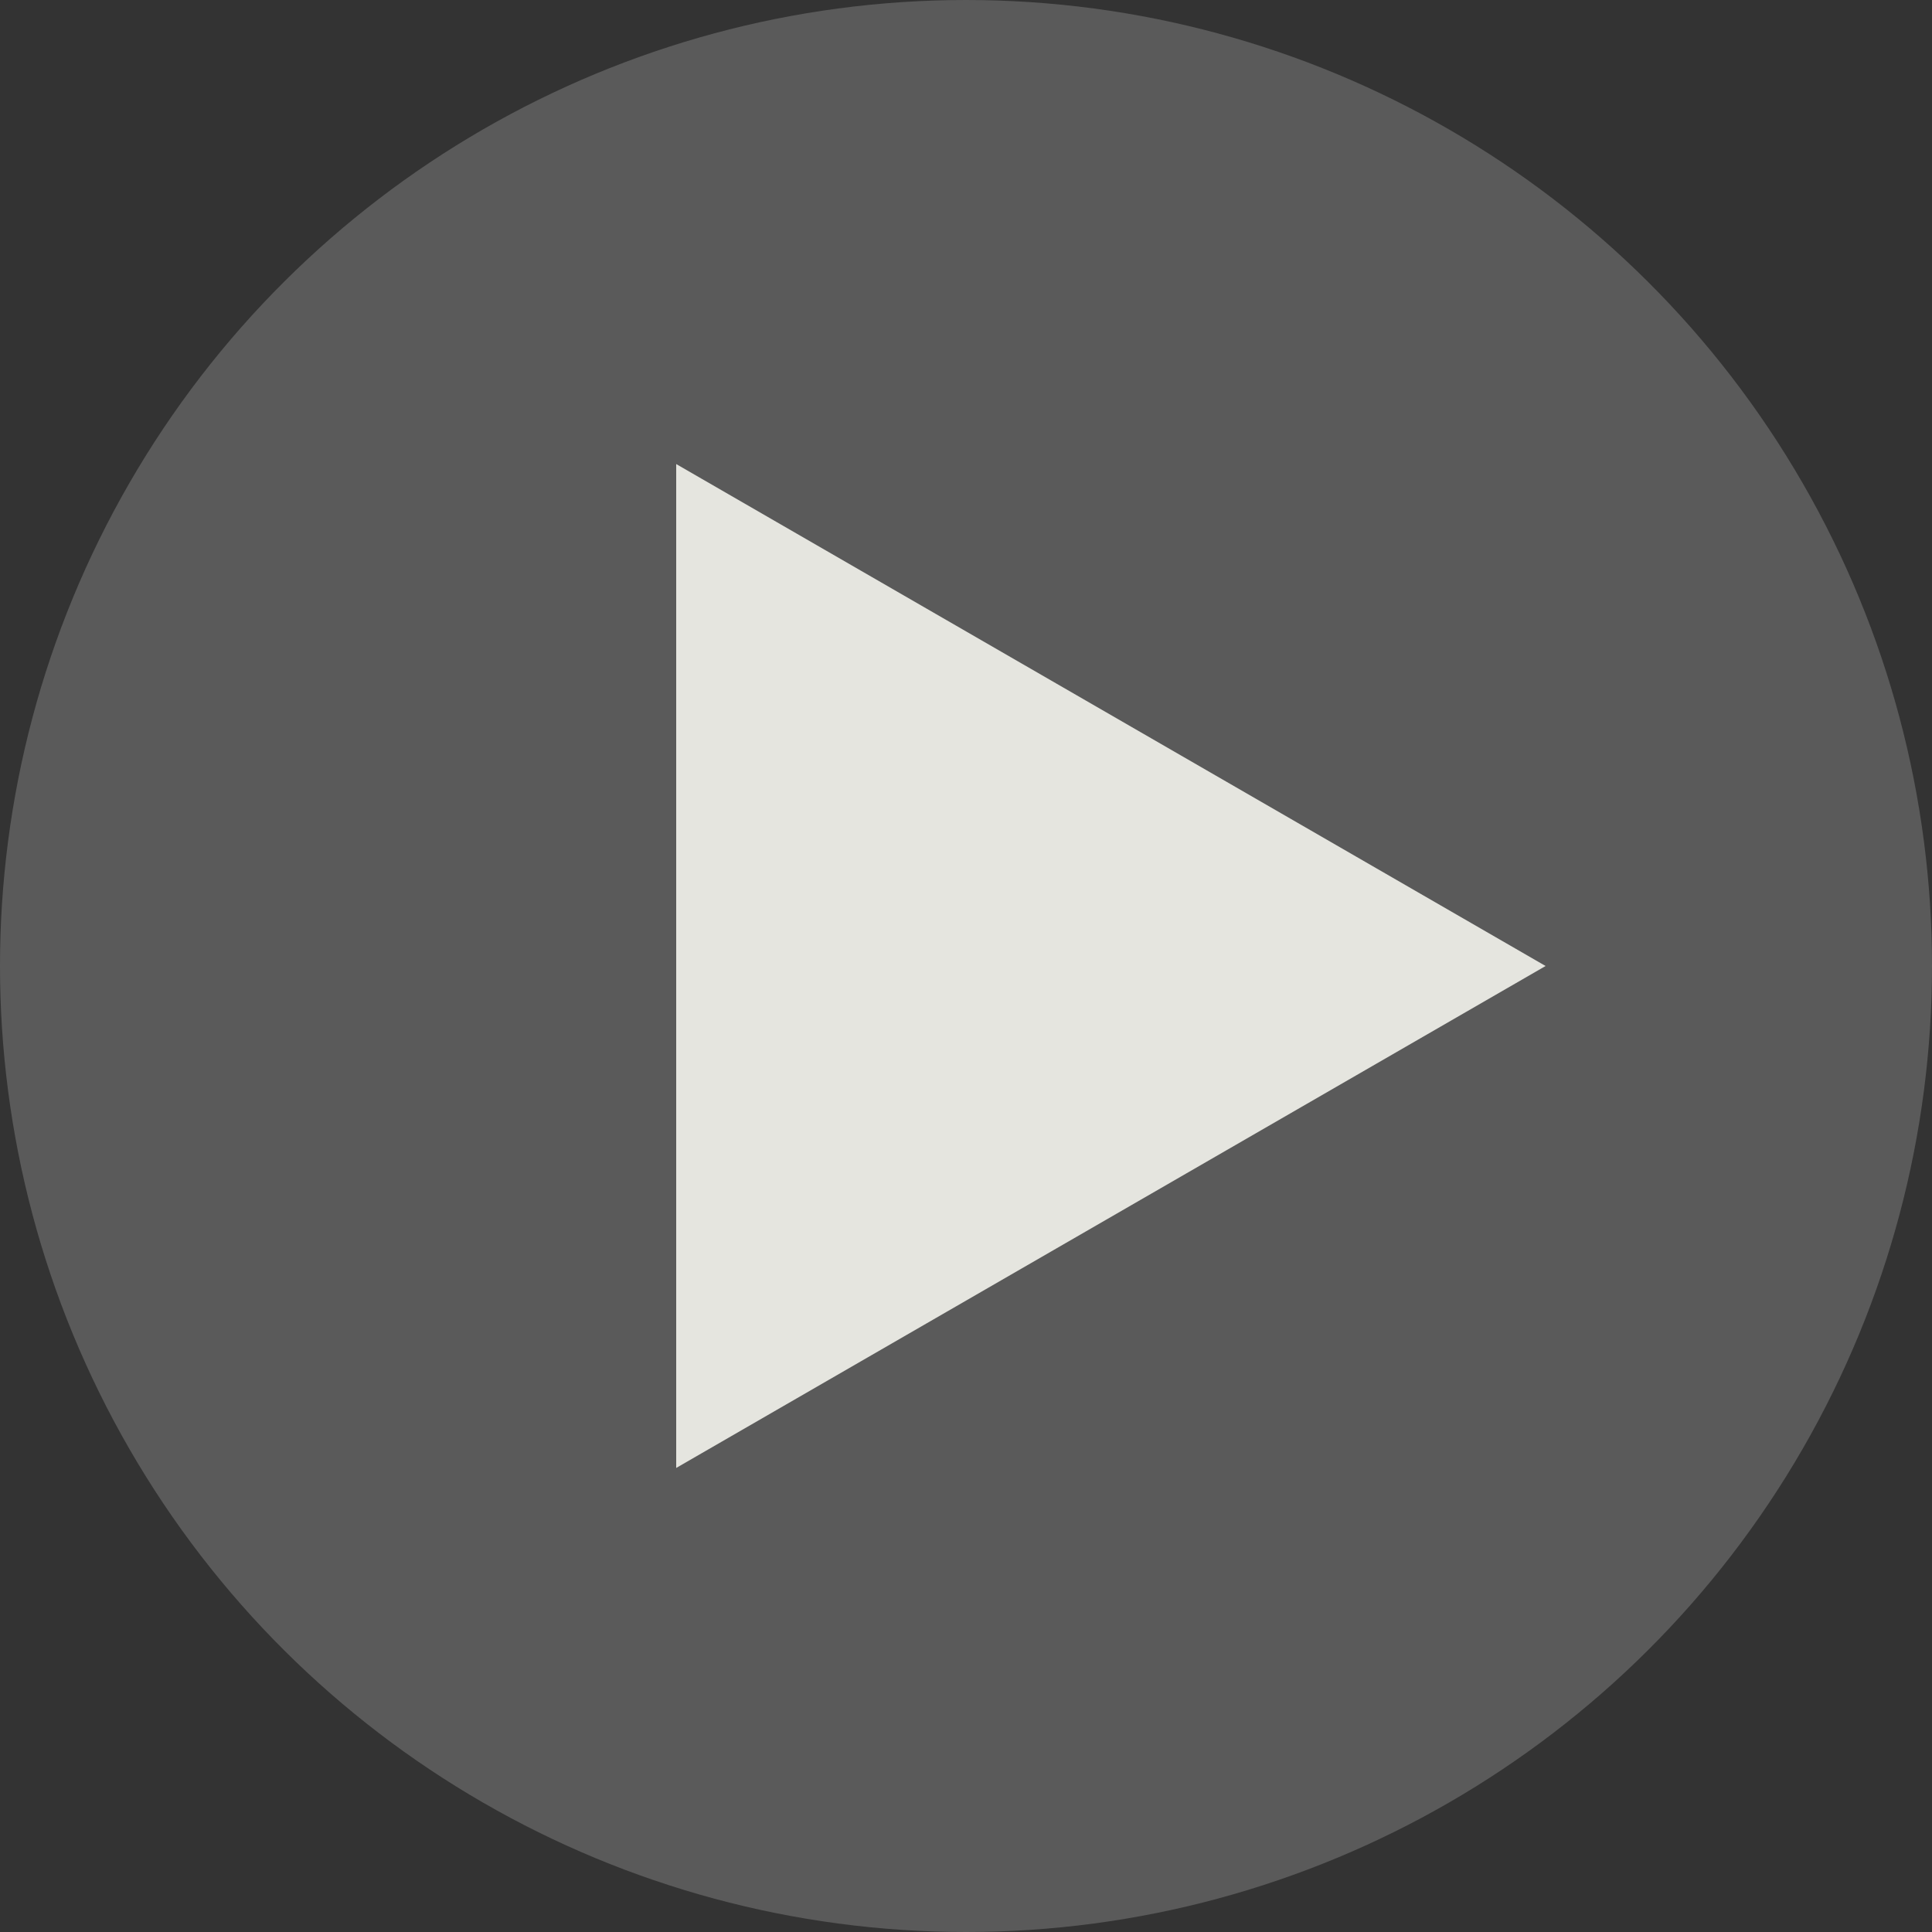
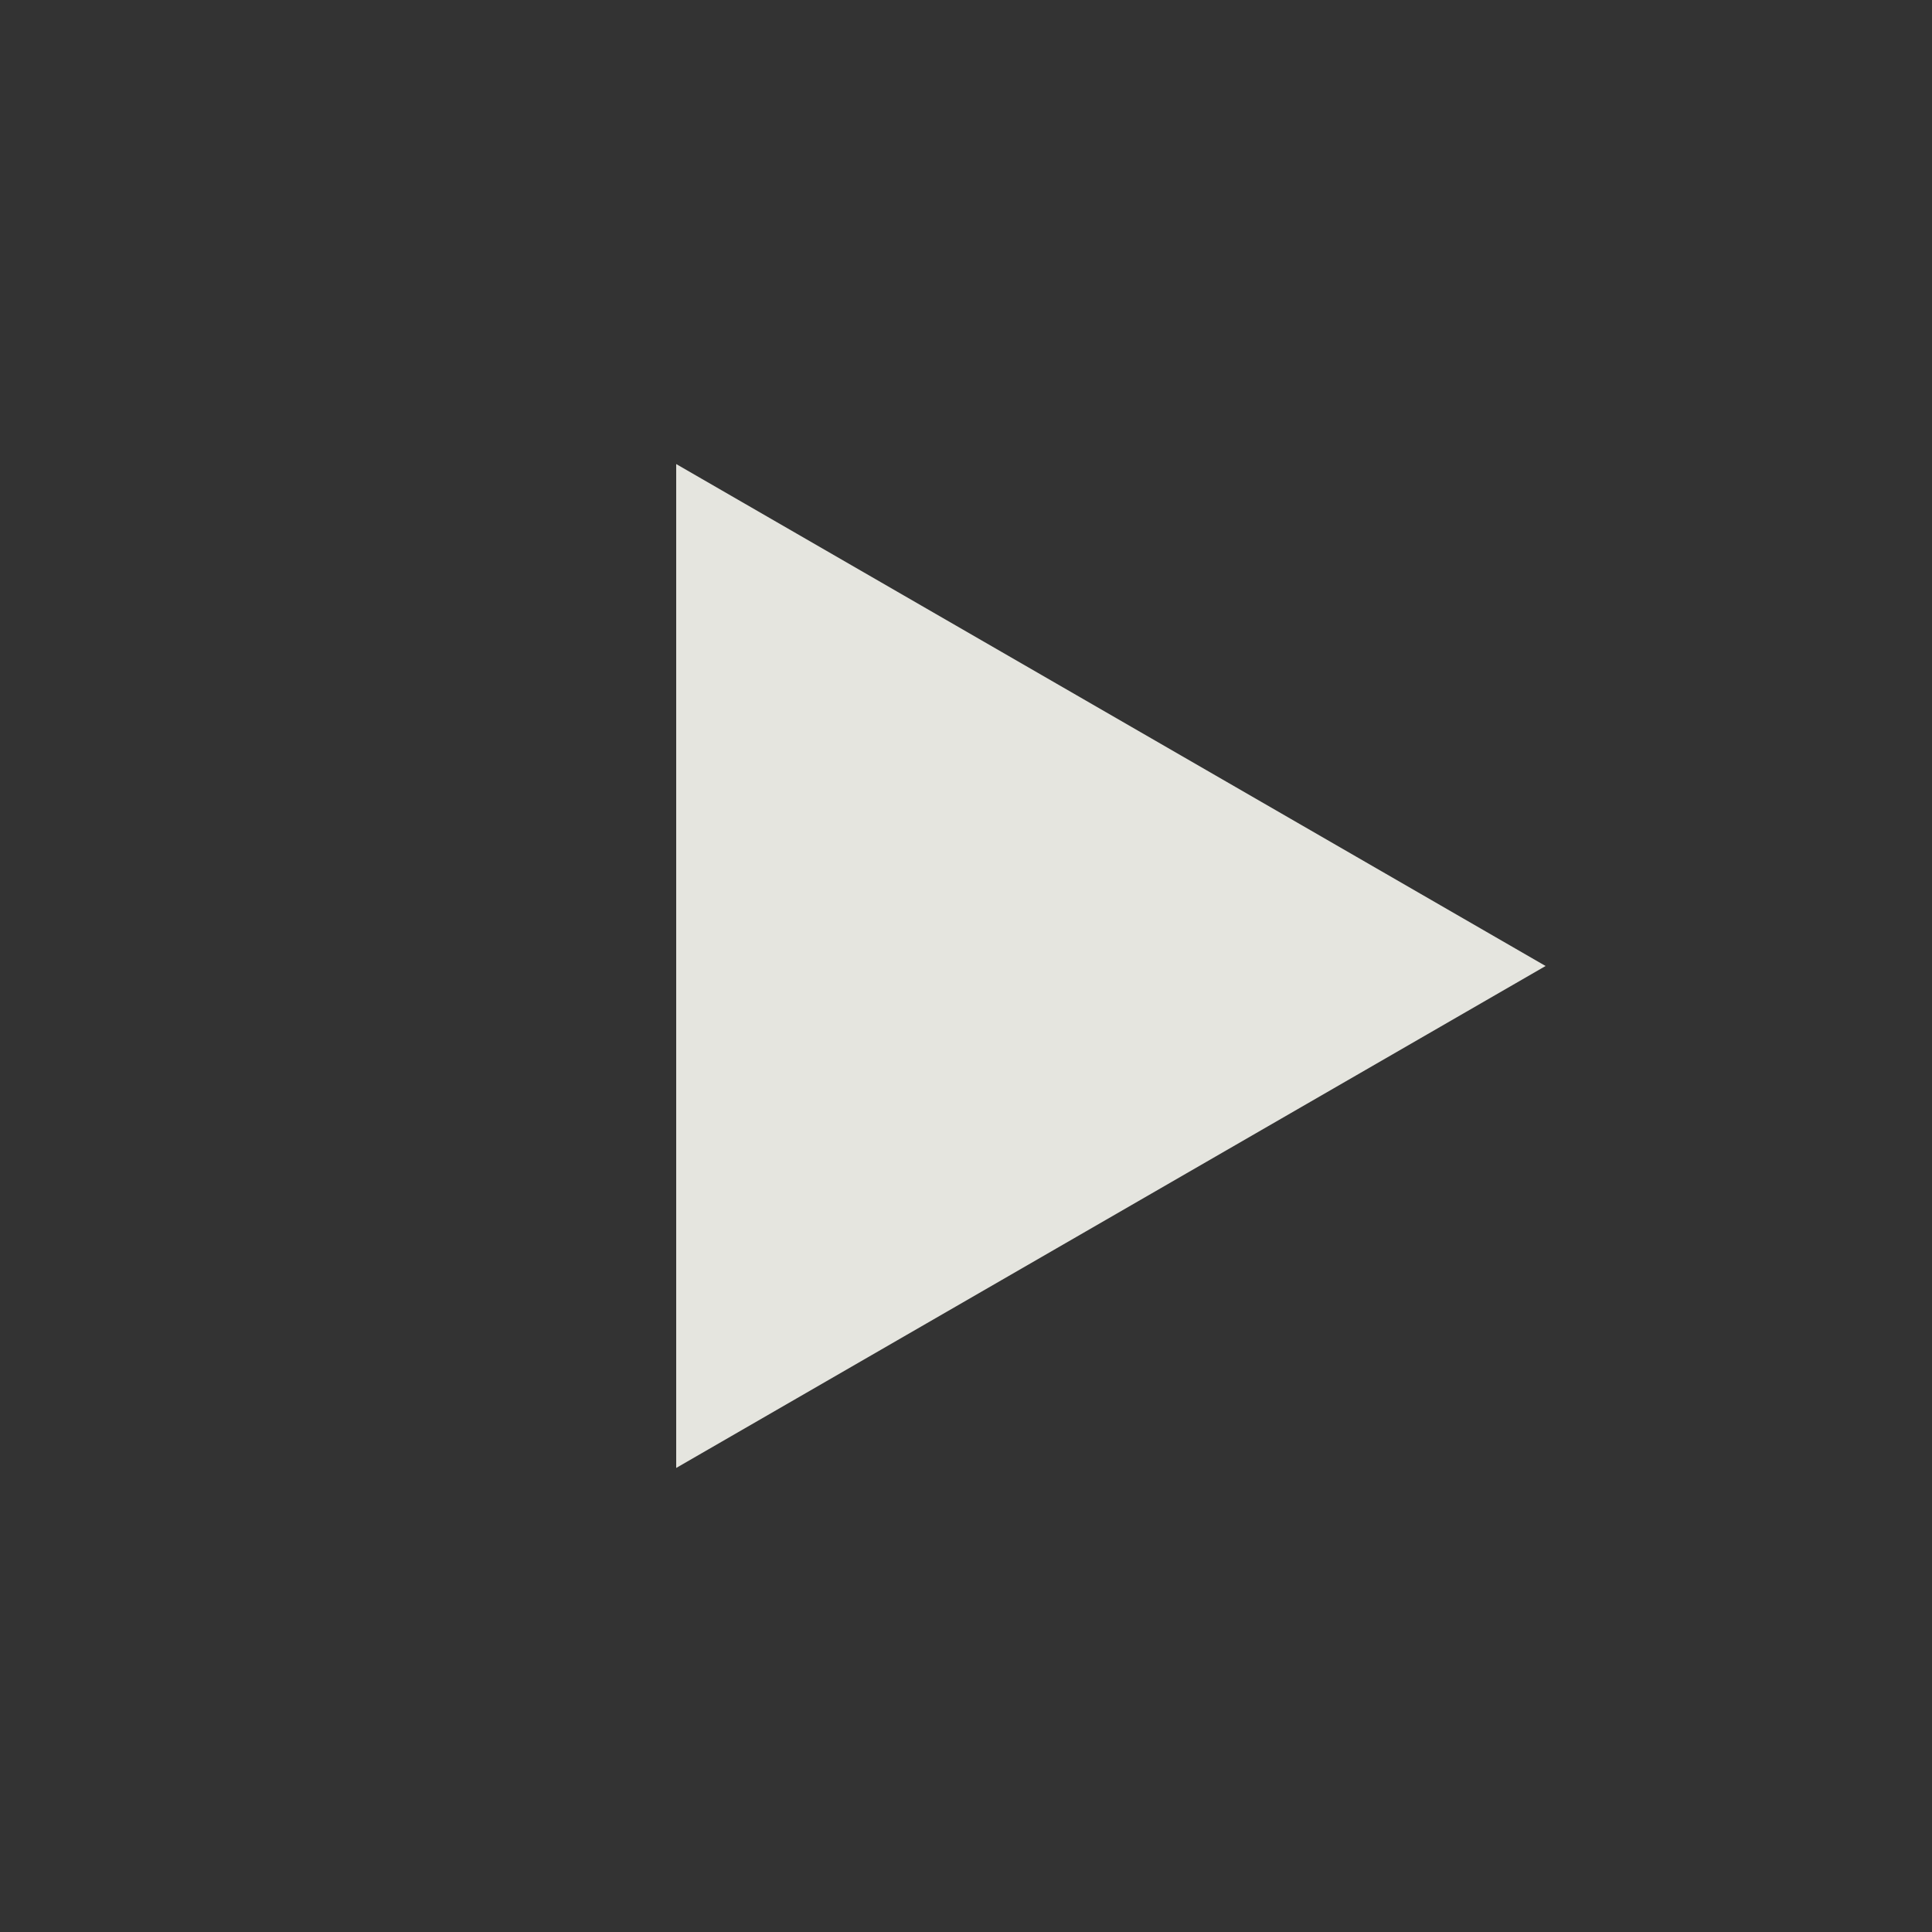
<svg xmlns="http://www.w3.org/2000/svg" width="160" height="160" viewBox="0 0 160 160" fill="none">
  <rect x="0" y="0" width="160" height="160" fill="#333333" stroke="none" />
-   <circle opacity="0.2" cx="80" cy="80" r="80" transform="rotate(90 80 80)" fill="#F5F5F5" />
  <path d="M128 80L56 121.569L56 38.431L128 80Z" fill="#E5E5DF" />
</svg>